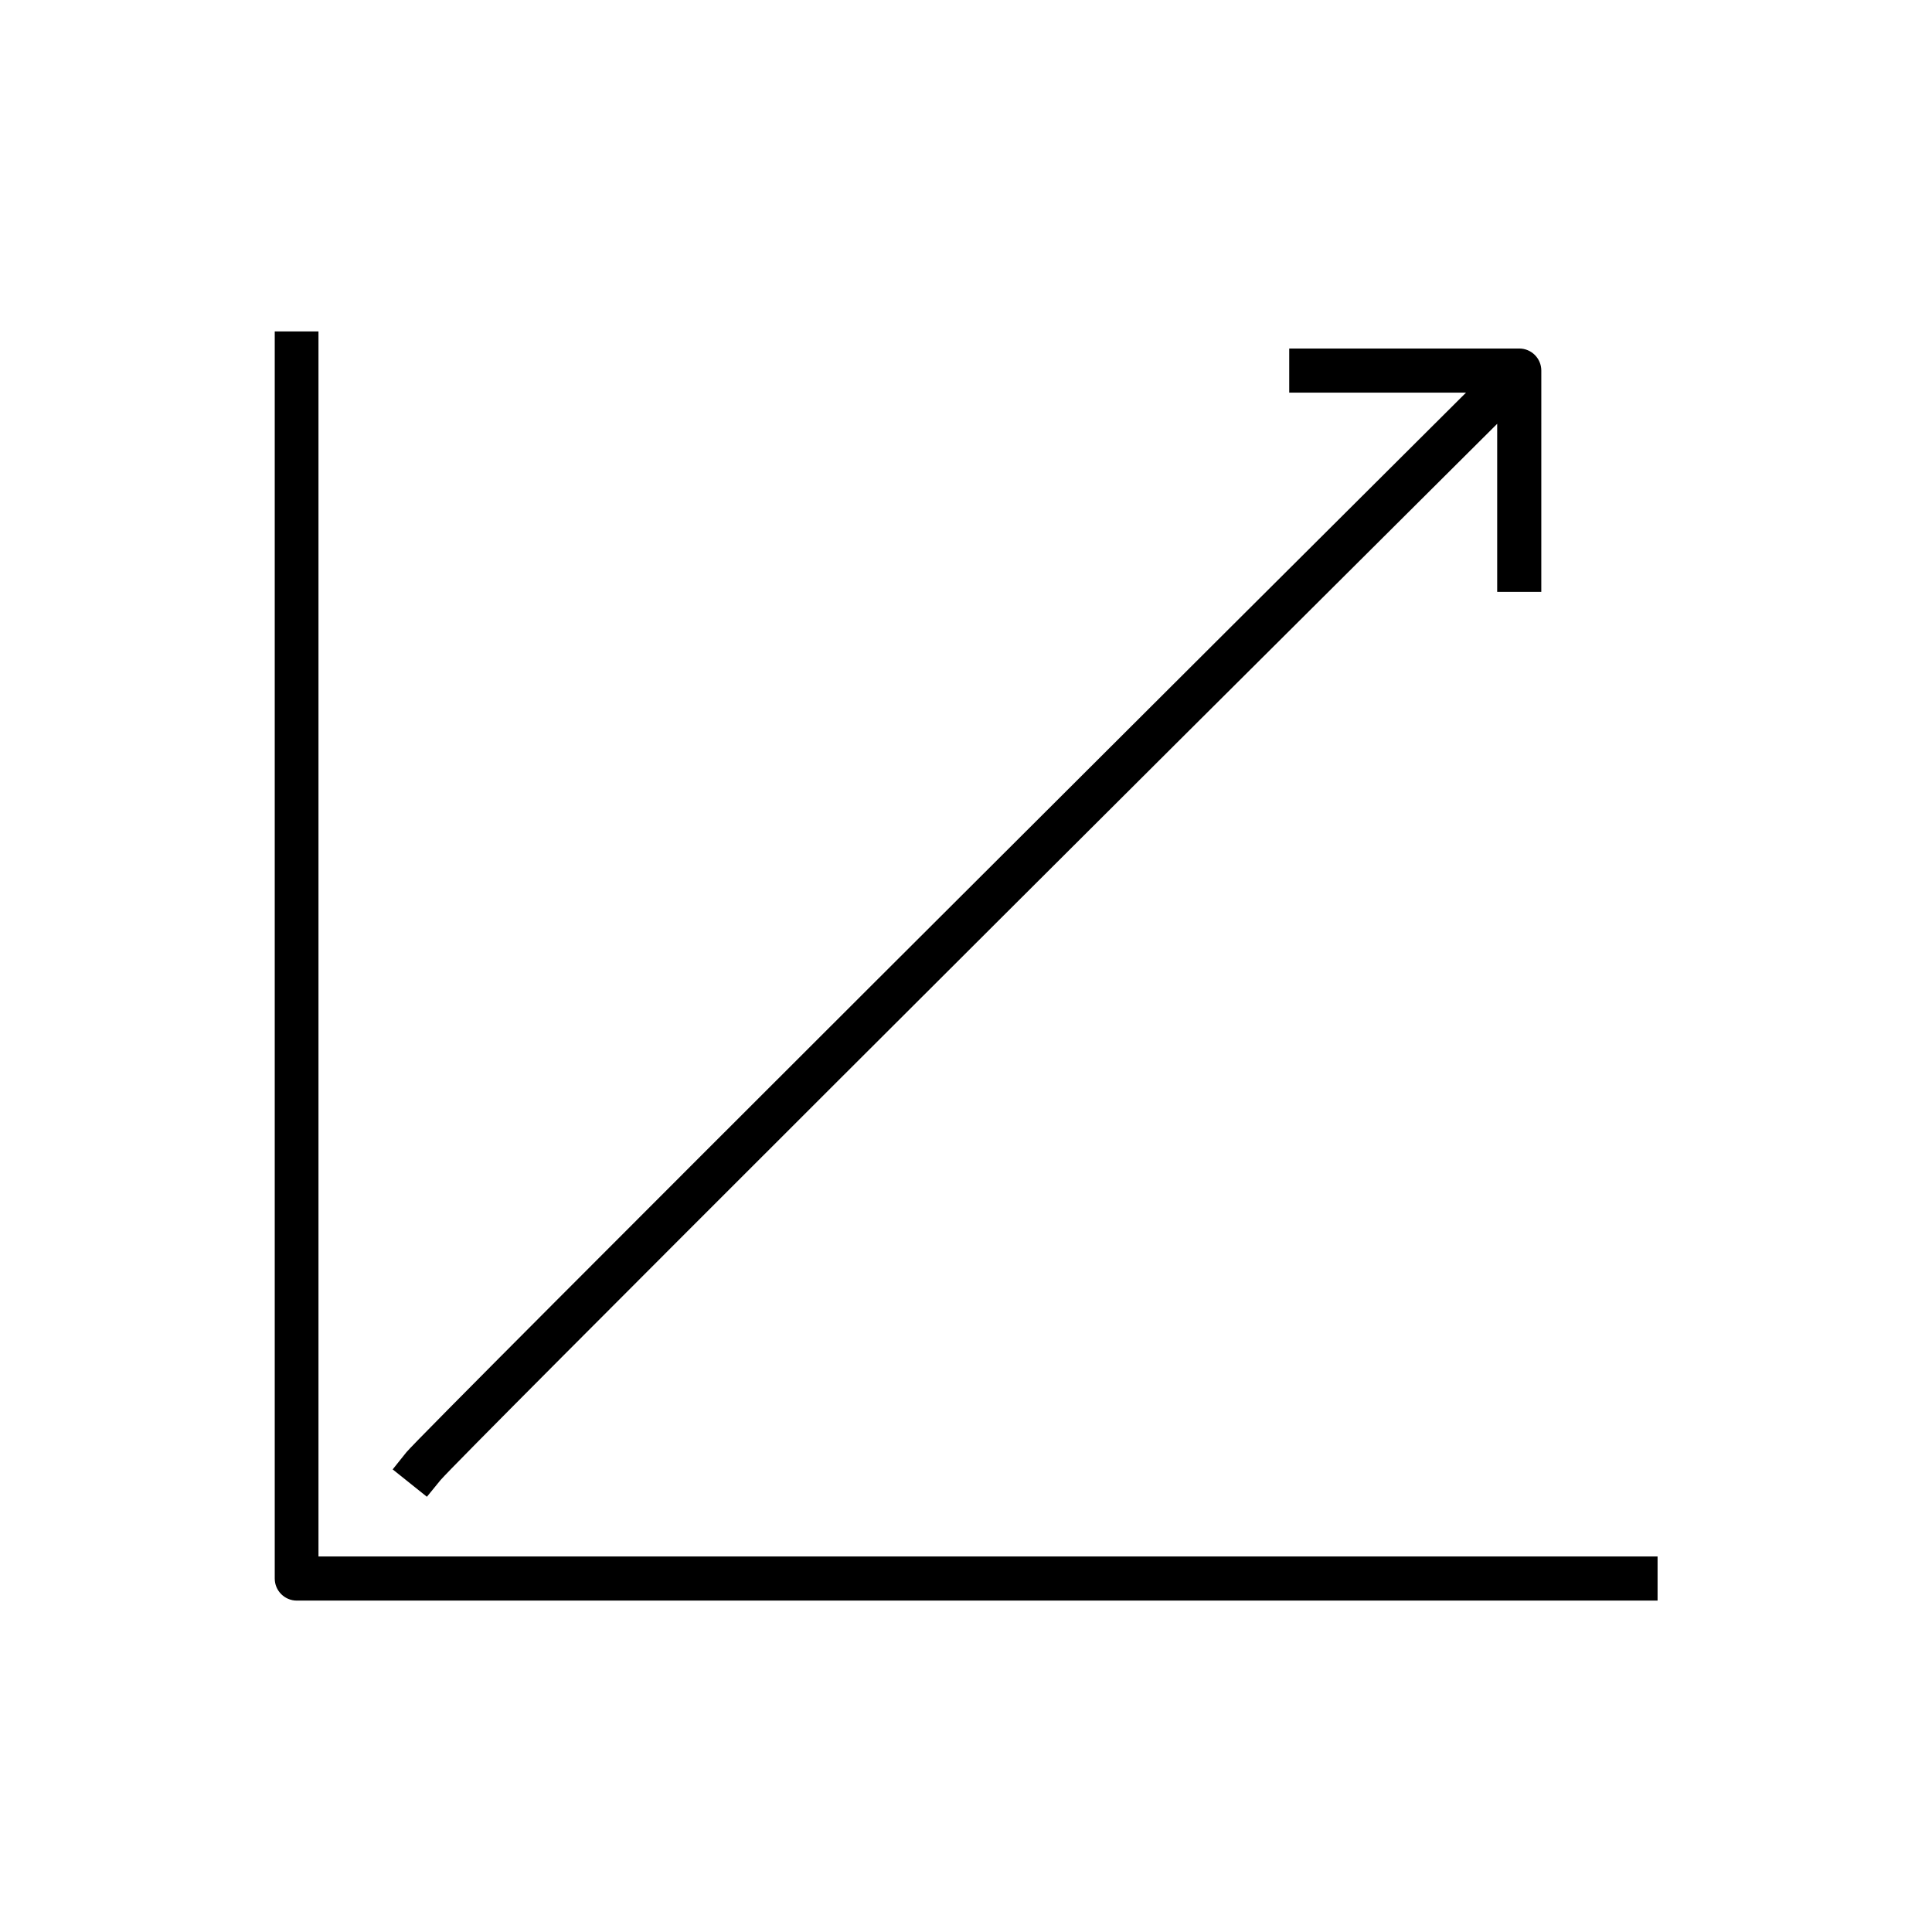
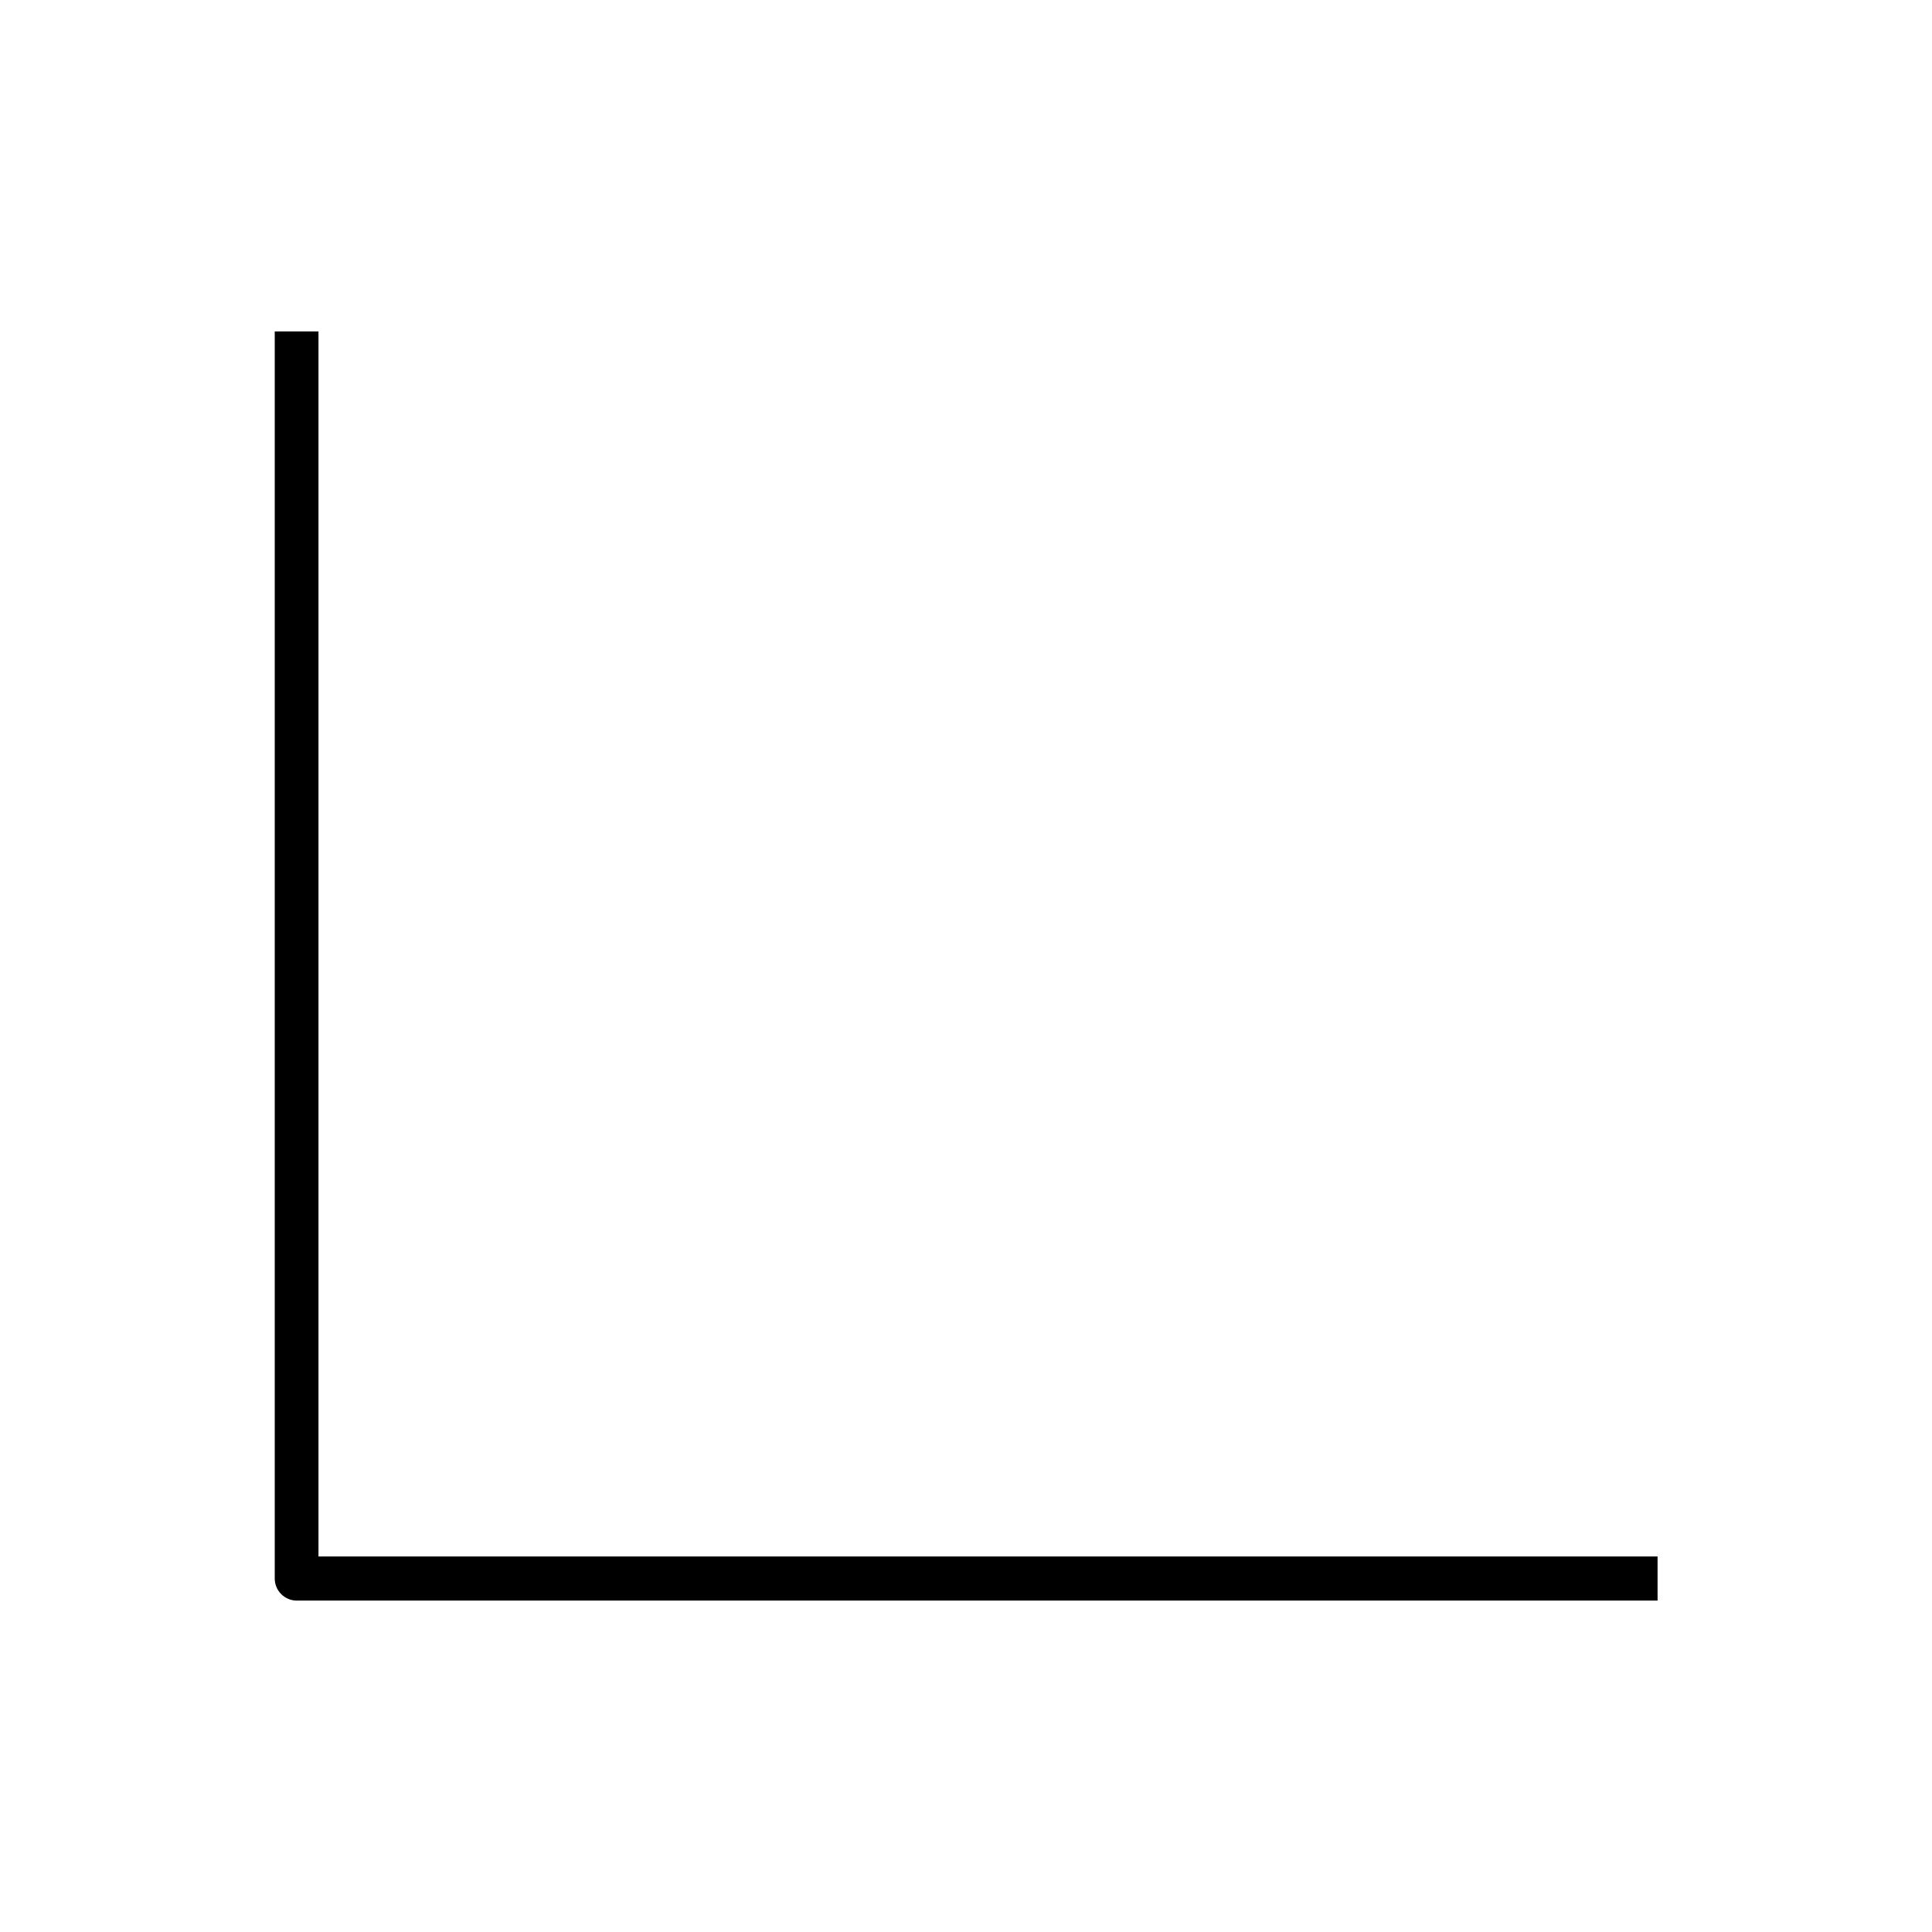
<svg xmlns="http://www.w3.org/2000/svg" fill="#000000" width="800px" height="800px" version="1.1" viewBox="144 144 512 512">
  <g>
    <path d="m228.4 556.48v-324.65h-11.59v330.5c0 3.223 2.621 5.844 5.844 5.844h360.62v-11.688z" />
-     <path d="m260.75 536.23c5.742-6.648 182.18-182.58 280.02-279.92v44.535h11.688l0.004-58.641c0-3.223-2.621-5.844-5.844-5.844h-60.961v11.688h46.855c-47.66 47.457-276.39 275.38-280.82 280.82l-3.629 4.535 9.07 7.254z" />
  </g>
</svg>